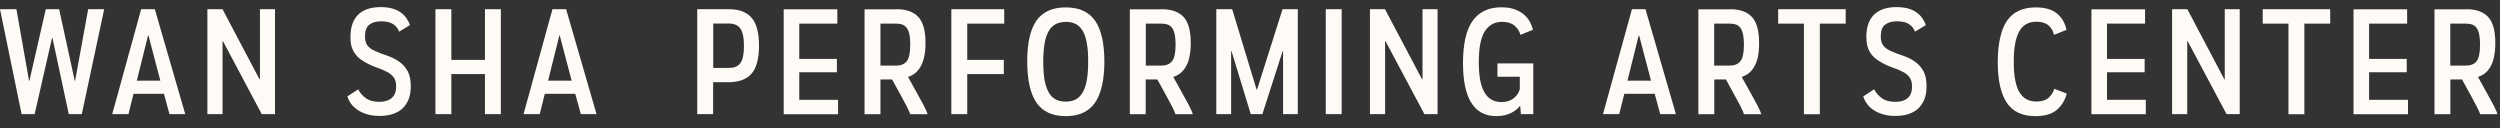
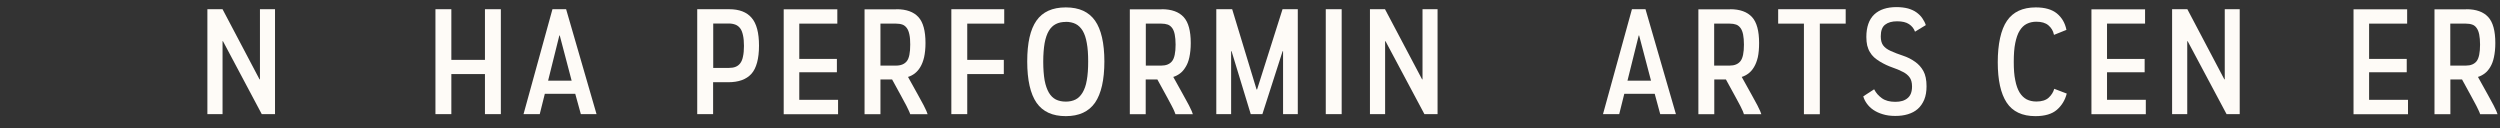
<svg xmlns="http://www.w3.org/2000/svg" width="156" height="8" fill="none">
  <rect width="100%" height="100%" fill="#333333" stroke="none" />
-   <path d="M1.025 0.575L1.812 5.032H1.838L2.857 0.575H3.69L4.662 5.032H4.689L5.502 0.575H6.501L5.105 7.122H4.292L3.273 2.367H3.247L2.162 7.122H1.349L0 0.575H1.018H1.025Z" fill="#FEFBF7" />
-   <path d="M9.661 0.575L11.559 7.122H10.574L10.23 5.852H8.332L8.015 7.122H7.003L8.808 0.575H9.661ZM8.537 5.032H10.005L9.265 2.215H9.238L8.537 5.032Z" fill="#FEFBF7" />
  <path d="M13.887 0.575L16.195 4.952H16.221V0.575H17.161V7.122H16.334L13.914 2.572H13.887V7.122H12.941V0.575H13.887Z" fill="#FEFBF7" />
-   <path d="M22.358 5.587C22.464 5.799 22.623 5.978 22.834 6.13C23.046 6.282 23.324 6.354 23.674 6.354C23.992 6.354 24.243 6.282 24.435 6.123C24.62 5.971 24.719 5.733 24.719 5.396C24.719 5.151 24.666 4.959 24.567 4.827C24.461 4.688 24.329 4.576 24.157 4.49C23.959 4.384 23.734 4.291 23.483 4.205C23.238 4.119 22.98 4 22.715 3.842C22.577 3.762 22.458 3.67 22.352 3.577C22.246 3.478 22.16 3.372 22.087 3.246C22.015 3.127 21.955 2.988 21.922 2.836C21.882 2.684 21.869 2.506 21.869 2.307C21.869 1.686 22.034 1.216 22.358 0.905C22.689 0.595 23.152 0.443 23.76 0.443C24.031 0.443 24.263 0.476 24.468 0.528C24.673 0.588 24.852 0.667 24.997 0.773C25.142 0.879 25.268 0.998 25.361 1.137C25.46 1.276 25.533 1.415 25.579 1.567L24.904 1.977C24.838 1.785 24.713 1.626 24.534 1.507C24.355 1.388 24.111 1.329 23.793 1.329C23.476 1.329 23.225 1.401 23.046 1.54C22.868 1.679 22.775 1.924 22.775 2.274C22.775 2.519 22.828 2.704 22.927 2.836C23.026 2.969 23.178 3.081 23.383 3.174C23.615 3.279 23.873 3.379 24.151 3.471C24.428 3.564 24.693 3.689 24.924 3.861C25.129 4.007 25.301 4.192 25.433 4.43C25.566 4.668 25.632 4.986 25.632 5.382C25.632 5.706 25.585 5.984 25.486 6.222C25.387 6.454 25.255 6.645 25.083 6.798C24.911 6.95 24.706 7.055 24.468 7.128C24.23 7.201 23.965 7.234 23.681 7.234C23.397 7.234 23.132 7.201 22.901 7.128C22.676 7.062 22.477 6.969 22.312 6.857C22.147 6.745 22.008 6.612 21.902 6.467C21.796 6.321 21.724 6.169 21.677 6.011L22.352 5.574L22.358 5.587Z" fill="#FEFBF7" />
  <path d="M28.164 0.575V3.736H30.261V0.575H31.253V7.122H30.261V4.622H28.164V7.122H27.172V0.575H28.164Z" fill="#FEFBF7" />
  <path d="M35.326 0.575L37.224 7.122H36.245L35.895 5.852H33.997L33.68 7.122H32.668L34.473 0.575H35.326ZM34.202 5.032H35.67L34.929 2.215H34.903L34.202 5.032Z" fill="#FEFBF7" />
  <path d="M45.504 0.575C46.125 0.575 46.595 0.753 46.899 1.11C47.21 1.467 47.362 2.049 47.362 2.85C47.362 3.65 47.203 4.258 46.886 4.609C46.568 4.959 46.086 5.131 45.444 5.131H44.498V7.122H43.507V0.575H45.497H45.504ZM44.505 4.238H45.477C45.636 4.238 45.781 4.218 45.894 4.172C46.013 4.126 46.112 4.053 46.191 3.947C46.271 3.841 46.33 3.703 46.363 3.524C46.403 3.352 46.423 3.127 46.423 2.863C46.423 2.598 46.403 2.38 46.363 2.201C46.324 2.023 46.271 1.877 46.191 1.772C46.112 1.666 46.013 1.586 45.894 1.54C45.775 1.494 45.636 1.467 45.477 1.467H44.505V4.238Z" fill="#FEFBF7" />
  <path d="M52.249 0.575V1.474H49.875V3.676H52.222V4.509H49.875V6.229H52.295V7.128H48.903V0.581H52.249V0.575Z" fill="#FEFBF7" />
  <path d="M55.946 0.575C56.554 0.575 57.01 0.74 57.308 1.064C57.605 1.388 57.751 1.93 57.751 2.684C57.751 3.028 57.718 3.326 57.665 3.57C57.605 3.822 57.526 4.02 57.427 4.185C57.328 4.351 57.209 4.483 57.083 4.582C56.951 4.681 56.812 4.754 56.66 4.8C56.924 5.27 57.129 5.64 57.281 5.918C57.433 6.196 57.552 6.414 57.638 6.573C57.718 6.731 57.777 6.85 57.81 6.93C57.843 7.009 57.87 7.075 57.883 7.128H56.798C56.779 7.075 56.759 7.009 56.726 6.943C56.699 6.877 56.646 6.764 56.567 6.612C56.488 6.46 56.382 6.255 56.236 5.997C56.098 5.733 55.906 5.389 55.668 4.959H54.94V7.128H53.948V0.581H55.932L55.946 0.575ZM54.947 4.093H55.912C56.217 4.093 56.441 4 56.587 3.815C56.732 3.63 56.798 3.286 56.798 2.783C56.798 2.532 56.785 2.327 56.746 2.155C56.713 1.99 56.66 1.851 56.587 1.752C56.514 1.653 56.422 1.573 56.309 1.534C56.197 1.494 56.065 1.474 55.906 1.474H54.94V4.093H54.947Z" fill="#FEFBF7" />
  <path d="M62.664 0.575V1.474H60.356V3.736H62.638V4.622H60.356V7.122H59.364V0.575H62.671H62.664Z" fill="#FEFBF7" />
  <path d="M68.913 3.828C68.913 4.986 68.715 5.845 68.331 6.407C67.941 6.963 67.34 7.247 66.506 7.247C65.673 7.247 65.071 6.97 64.681 6.414C64.297 5.859 64.099 4.999 64.099 3.835C64.099 2.671 64.291 1.838 64.674 1.289C65.058 0.74 65.666 0.462 66.506 0.462C67.346 0.462 67.941 0.74 68.331 1.289C68.715 1.838 68.913 2.691 68.913 3.842V3.828ZM66.506 1.368C66.268 1.368 66.063 1.408 65.885 1.501C65.713 1.587 65.561 1.732 65.448 1.924C65.329 2.122 65.243 2.38 65.184 2.691C65.131 3.008 65.098 3.392 65.098 3.848C65.098 4.305 65.131 4.701 65.184 5.012C65.243 5.33 65.336 5.581 65.448 5.779C65.567 5.978 65.706 6.116 65.885 6.209C66.057 6.295 66.268 6.341 66.506 6.341C66.744 6.341 66.943 6.295 67.115 6.209C67.287 6.123 67.432 5.978 67.551 5.779C67.67 5.581 67.763 5.33 67.816 5.005C67.875 4.688 67.902 4.298 67.902 3.835C67.902 3.372 67.875 2.995 67.816 2.684C67.763 2.374 67.677 2.116 67.558 1.917C67.439 1.725 67.293 1.58 67.121 1.494C66.949 1.408 66.738 1.362 66.506 1.362V1.368Z" fill="#FEFBF7" />
  <path d="M72.498 0.575C73.106 0.575 73.562 0.74 73.86 1.064C74.157 1.388 74.303 1.93 74.303 2.684C74.303 3.028 74.27 3.326 74.217 3.57C74.164 3.822 74.085 4.02 73.979 4.185C73.88 4.351 73.767 4.483 73.635 4.582C73.503 4.681 73.364 4.754 73.212 4.8C73.476 5.27 73.681 5.64 73.833 5.918C73.986 6.196 74.105 6.414 74.191 6.573C74.27 6.731 74.329 6.85 74.362 6.93C74.395 7.009 74.415 7.075 74.435 7.128H73.351C73.331 7.075 73.304 7.009 73.278 6.943C73.251 6.877 73.199 6.764 73.119 6.612C73.04 6.46 72.927 6.255 72.789 5.997C72.65 5.733 72.458 5.389 72.22 4.959H71.492V7.128H70.501V0.581H72.484L72.498 0.575ZM71.499 4.093H72.465C72.769 4.093 72.994 4 73.139 3.815C73.284 3.63 73.357 3.286 73.357 2.783C73.357 2.532 73.337 2.327 73.304 2.155C73.271 1.99 73.218 1.851 73.146 1.752C73.073 1.653 72.98 1.573 72.868 1.534C72.755 1.494 72.623 1.474 72.465 1.474H71.499V4.093Z" fill="#FEFBF7" />
  <path d="M76.888 0.575L78.409 5.581H78.443L80.03 0.575H80.982V7.122H80.063V3.193H80.036L78.773 7.122H78.046L76.849 3.193H76.822V7.122H75.897V0.575H76.888Z" fill="#FEFBF7" />
  <path d="M83.72 0.575V7.122H82.728V0.575H83.72Z" fill="#FEFBF7" />
  <path d="M86.424 0.575L88.739 4.952H88.765V0.575H89.704V7.122H88.884L86.457 2.572H86.431V7.122H85.485V0.575H86.431H86.424Z" fill="#FEFBF7" />
-   <path d="M95.676 3.941V7.122H94.902L94.862 6.619H94.836C94.783 6.692 94.717 6.758 94.631 6.831C94.545 6.903 94.439 6.969 94.32 7.036C94.201 7.095 94.056 7.148 93.904 7.188C93.745 7.227 93.566 7.247 93.375 7.247C91.986 7.247 91.291 6.143 91.291 3.934C91.291 2.731 91.496 1.851 91.9 1.289C92.303 0.733 92.898 0.456 93.679 0.456C93.97 0.456 94.228 0.489 94.453 0.561C94.677 0.634 94.869 0.733 95.034 0.859C95.2 0.985 95.325 1.13 95.431 1.302C95.53 1.474 95.603 1.659 95.656 1.858L94.876 2.175C94.81 1.937 94.684 1.745 94.499 1.593C94.314 1.441 94.056 1.362 93.732 1.362C93.262 1.362 92.905 1.56 92.654 1.95C92.403 2.34 92.277 2.982 92.277 3.875C92.277 4.767 92.396 5.376 92.634 5.772C92.872 6.176 93.222 6.368 93.685 6.368C93.857 6.368 94.016 6.341 94.148 6.295C94.287 6.249 94.4 6.182 94.492 6.103C94.585 6.024 94.657 5.931 94.717 5.839C94.77 5.746 94.816 5.653 94.836 5.561V4.787H93.441V3.954H95.683L95.676 3.941Z" fill="#FEFBF7" />
  <path d="M102.679 0.575L104.577 7.122H103.598L103.254 5.852H101.356L101.039 7.122H100.027L101.833 0.575H102.686H102.679ZM101.555 5.032H103.023L102.282 2.215H102.256L101.555 5.032Z" fill="#FEFBF7" />
  <path d="M107.963 0.575C108.571 0.575 109.027 0.74 109.325 1.064C109.623 1.388 109.768 1.93 109.768 2.684C109.768 3.028 109.742 3.326 109.689 3.57C109.629 3.822 109.55 4.02 109.451 4.185C109.351 4.351 109.239 4.483 109.107 4.582C108.975 4.681 108.836 4.754 108.684 4.8C108.941 5.27 109.153 5.64 109.305 5.918C109.457 6.196 109.576 6.414 109.662 6.573C109.742 6.731 109.801 6.85 109.834 6.93C109.867 7.009 109.894 7.075 109.907 7.128H108.822C108.803 7.075 108.776 7.009 108.756 6.943C108.73 6.877 108.677 6.764 108.598 6.612C108.518 6.46 108.412 6.255 108.267 5.997C108.128 5.733 107.936 5.389 107.698 4.959H106.971V7.128H105.979V0.581H107.963V0.575ZM106.964 4.093H107.93C108.234 4.093 108.459 4 108.604 3.815C108.75 3.63 108.822 3.286 108.822 2.783C108.822 2.532 108.803 2.327 108.77 2.155C108.736 1.99 108.684 1.851 108.611 1.752C108.538 1.653 108.446 1.573 108.333 1.534C108.221 1.494 108.088 1.474 107.93 1.474H106.964V4.093Z" fill="#FEFBF7" />
  <path d="M115.171 0.575V1.474H113.557V7.128H112.565V1.474H110.958V0.575H115.171Z" fill="#FEFBF7" />
  <path d="M116.956 5.587C117.062 5.799 117.221 5.978 117.432 6.13C117.644 6.282 117.922 6.354 118.272 6.354C118.59 6.354 118.848 6.282 119.033 6.123C119.218 5.971 119.311 5.733 119.311 5.396C119.311 5.151 119.258 4.959 119.158 4.827C119.059 4.688 118.92 4.576 118.748 4.49C118.55 4.384 118.325 4.291 118.074 4.205C117.823 4.119 117.571 4 117.307 3.842C117.175 3.762 117.049 3.67 116.943 3.577C116.837 3.478 116.751 3.372 116.679 3.246C116.606 3.127 116.553 2.988 116.513 2.836C116.48 2.684 116.46 2.506 116.46 2.307C116.46 1.686 116.626 1.216 116.95 0.905C117.28 0.595 117.743 0.443 118.345 0.443C118.616 0.443 118.854 0.476 119.059 0.528C119.264 0.588 119.443 0.667 119.588 0.773C119.734 0.879 119.859 0.998 119.952 1.137C120.045 1.276 120.124 1.415 120.17 1.567L119.496 1.977C119.43 1.785 119.304 1.626 119.125 1.507C118.947 1.388 118.702 1.329 118.378 1.329C118.054 1.329 117.809 1.401 117.631 1.54C117.446 1.679 117.36 1.924 117.36 2.274C117.36 2.519 117.413 2.704 117.512 2.836C117.611 2.969 117.763 3.081 117.968 3.174C118.2 3.279 118.451 3.379 118.735 3.471C119.02 3.564 119.271 3.689 119.509 3.861C119.714 4.007 119.886 4.192 120.018 4.43C120.15 4.668 120.216 4.986 120.216 5.382C120.216 5.706 120.17 5.984 120.071 6.222C119.972 6.454 119.84 6.645 119.668 6.798C119.496 6.95 119.291 7.055 119.053 7.128C118.815 7.201 118.557 7.234 118.266 7.234C117.975 7.234 117.717 7.201 117.485 7.128C117.26 7.062 117.062 6.969 116.897 6.857C116.731 6.745 116.599 6.612 116.493 6.467C116.388 6.321 116.308 6.169 116.269 6.011L116.943 5.574L116.956 5.587Z" fill="#FEFBF7" />
  <path d="M128.165 2.162C128.119 1.924 128 1.732 127.821 1.58C127.643 1.428 127.392 1.355 127.068 1.355C126.843 1.355 126.644 1.401 126.472 1.487C126.294 1.573 126.148 1.719 126.029 1.911C125.904 2.109 125.818 2.367 125.752 2.684C125.685 3.008 125.659 3.399 125.659 3.861C125.659 4.324 125.685 4.695 125.752 5.005C125.811 5.323 125.904 5.574 126.023 5.773C126.148 5.971 126.294 6.11 126.466 6.202C126.638 6.288 126.836 6.335 127.068 6.335C127.405 6.335 127.663 6.255 127.835 6.097C128.007 5.938 128.126 5.753 128.185 5.541L128.965 5.839C128.86 6.249 128.655 6.586 128.35 6.851C128.046 7.115 127.597 7.247 127.008 7.247C126.188 7.247 125.586 6.963 125.216 6.401C124.846 5.839 124.66 4.999 124.66 3.881C124.66 2.764 124.852 1.851 125.236 1.296C125.619 0.74 126.214 0.462 127.034 0.462C127.603 0.462 128.04 0.588 128.35 0.839C128.655 1.091 128.86 1.428 128.946 1.864L128.172 2.175L128.165 2.162Z" fill="#FEFBF7" />
  <path d="M133.852 0.575V1.474H131.478V3.676H133.826V4.509H131.478V6.229H133.899V7.128H130.506V0.581H133.859L133.852 0.575Z" fill="#FEFBF7" />
  <path d="M136.491 0.575L138.799 4.952H138.825V0.575H139.758V7.122H138.938L136.511 2.572H136.484V7.122H135.539V0.575H136.484H136.491Z" fill="#FEFBF7" />
-   <path d="M145.405 0.575V1.474H143.792V7.128H142.8V1.474H141.193V0.575H145.405Z" fill="#FEFBF7" />
  <path d="M150.206 0.575V1.474H147.832V3.676H150.18V4.509H147.832V6.229H150.259V7.128H146.86V0.581H150.206V0.575Z" fill="#FEFBF7" />
  <path d="M153.903 0.575C154.511 0.575 154.967 0.74 155.265 1.064C155.563 1.388 155.708 1.93 155.708 2.684C155.708 3.028 155.675 3.326 155.622 3.57C155.569 3.822 155.49 4.02 155.391 4.185C155.291 4.351 155.179 4.483 155.047 4.582C154.914 4.681 154.776 4.754 154.624 4.8C154.881 5.27 155.093 5.64 155.245 5.918C155.397 6.196 155.516 6.414 155.602 6.573C155.682 6.731 155.741 6.85 155.774 6.93C155.807 7.009 155.827 7.075 155.847 7.128H154.762C154.743 7.075 154.723 7.009 154.69 6.943C154.663 6.877 154.61 6.764 154.531 6.612C154.452 6.46 154.339 6.255 154.2 5.997C154.061 5.733 153.87 5.389 153.632 4.959H152.904V7.128H151.912V0.581H153.896L153.903 0.575ZM152.904 4.093H153.87C154.174 4.093 154.399 4 154.544 3.815C154.683 3.63 154.756 3.286 154.756 2.783C154.756 2.532 154.736 2.327 154.703 2.155C154.67 1.99 154.617 1.851 154.544 1.752C154.478 1.653 154.385 1.573 154.266 1.534C154.154 1.494 154.022 1.474 153.863 1.474H152.898V4.093H152.904Z" fill="#FEFBF7" />
</svg>